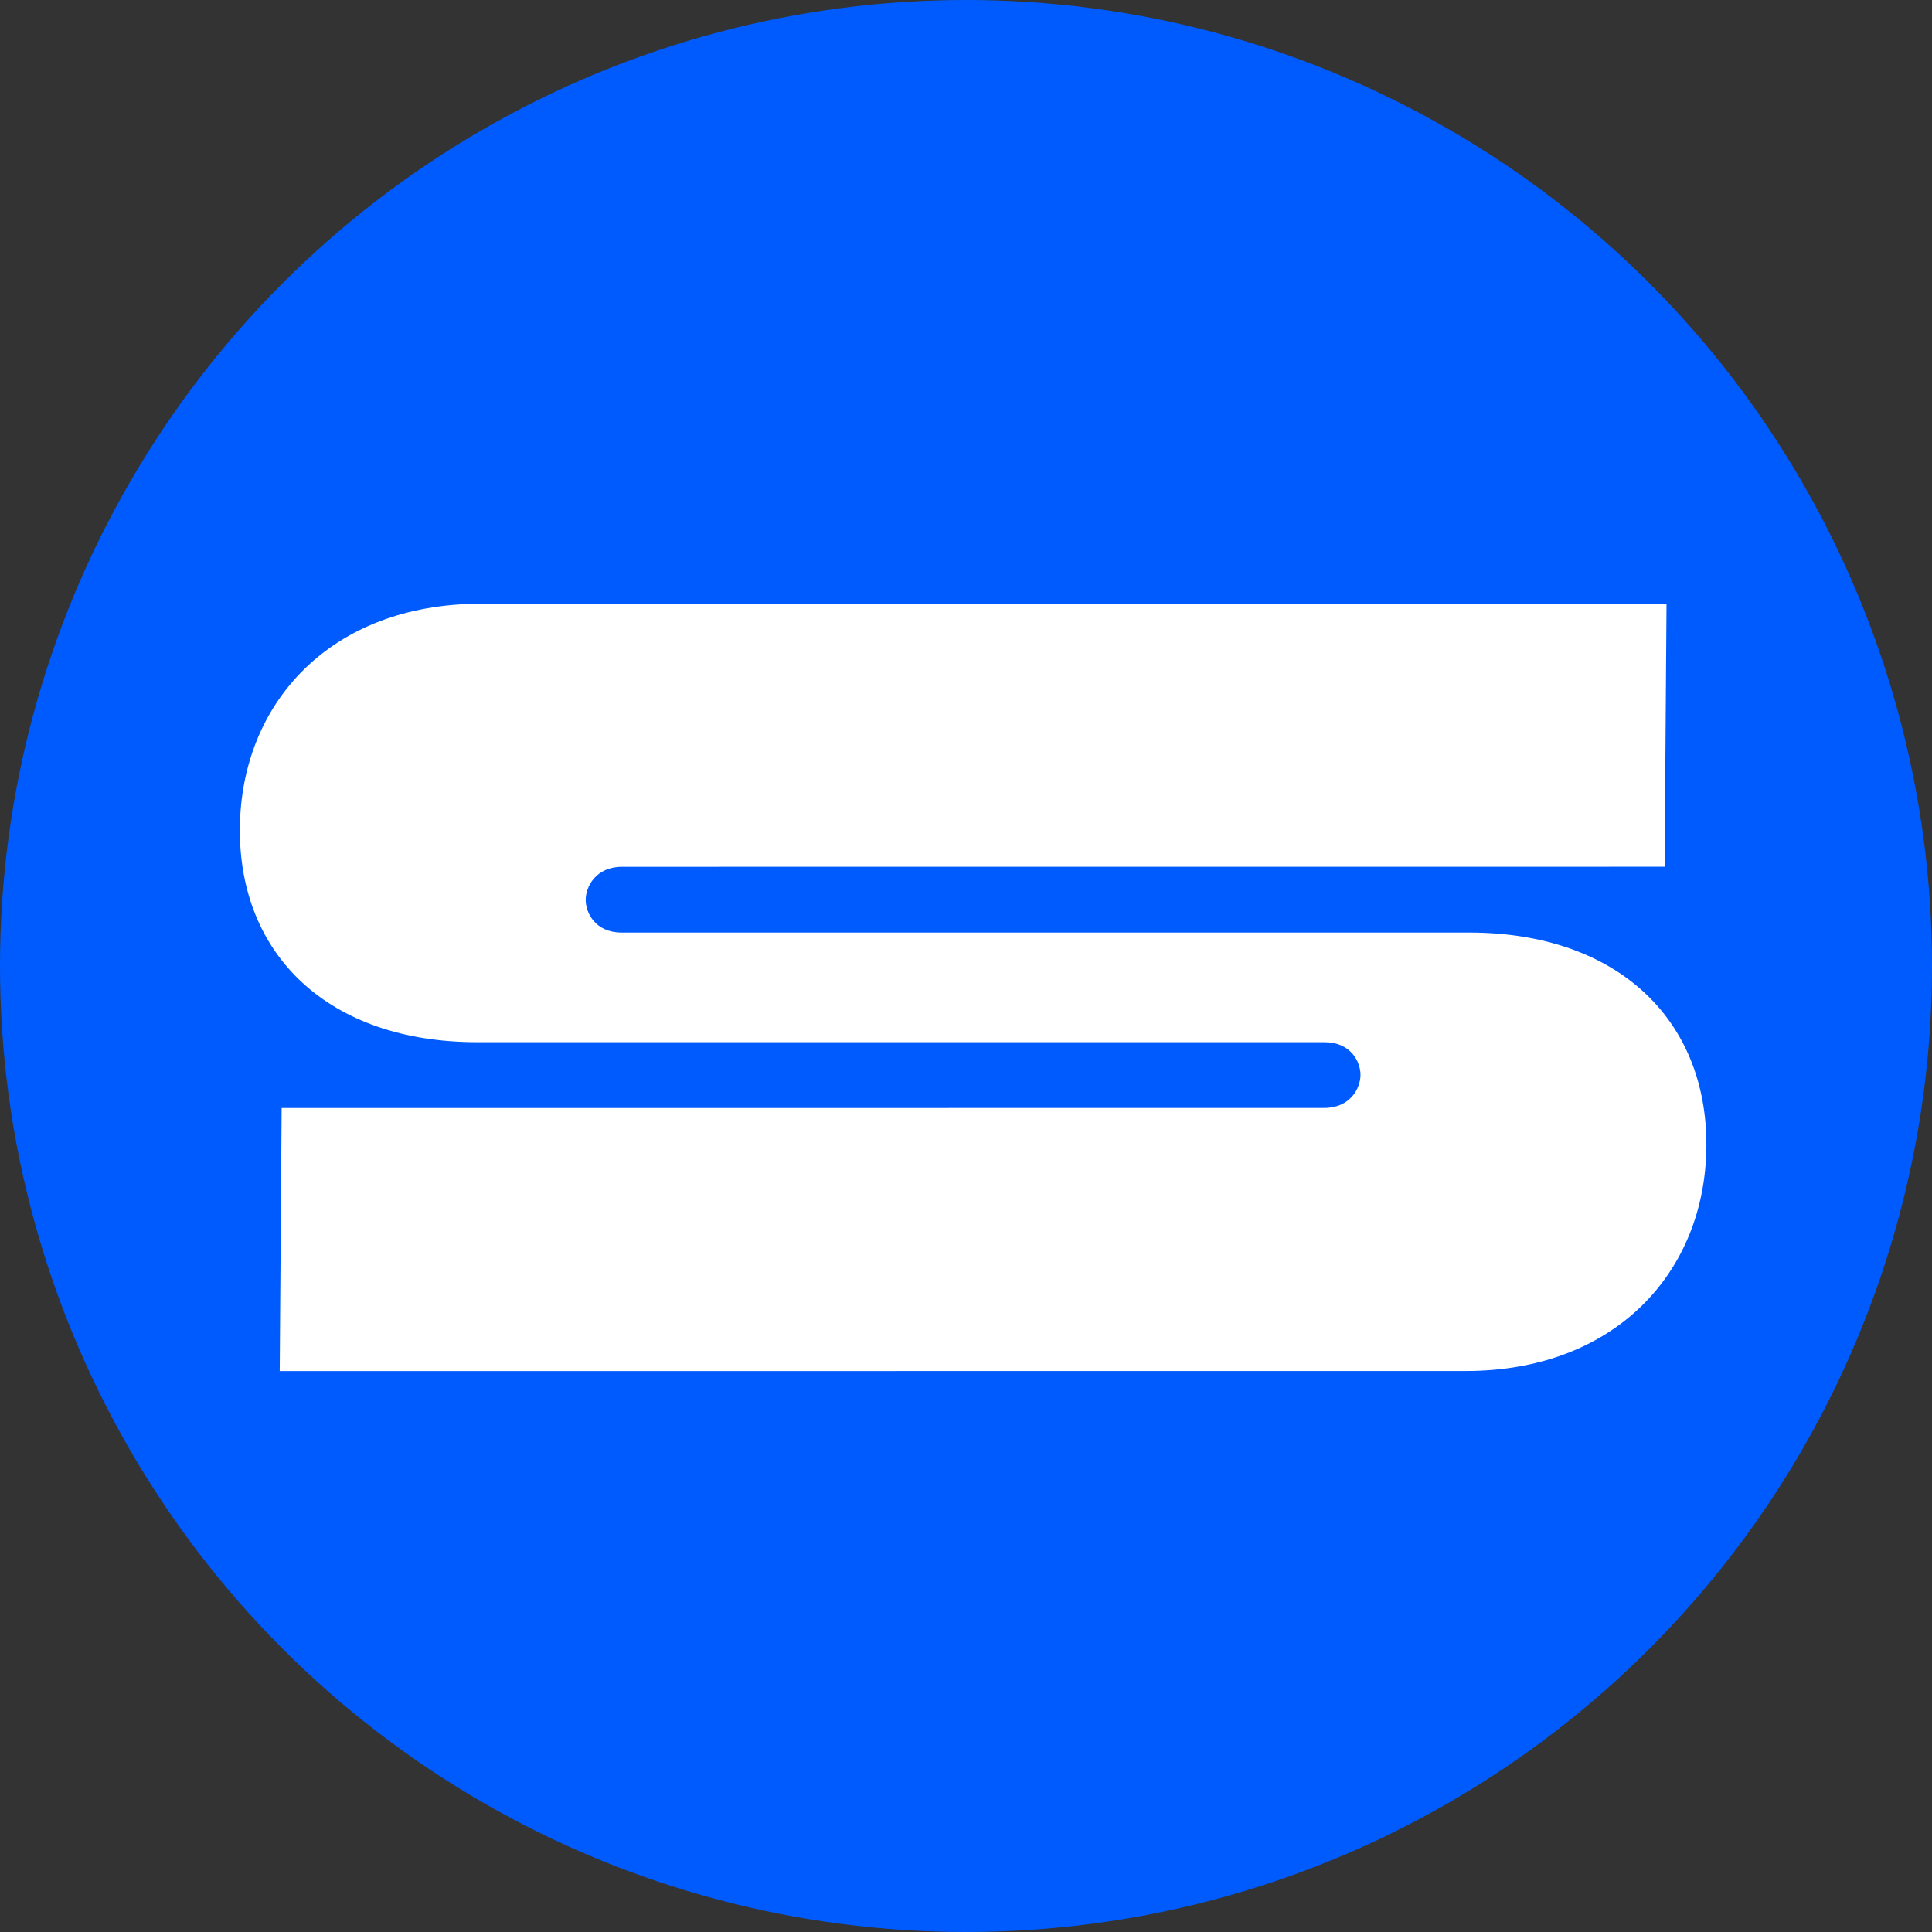
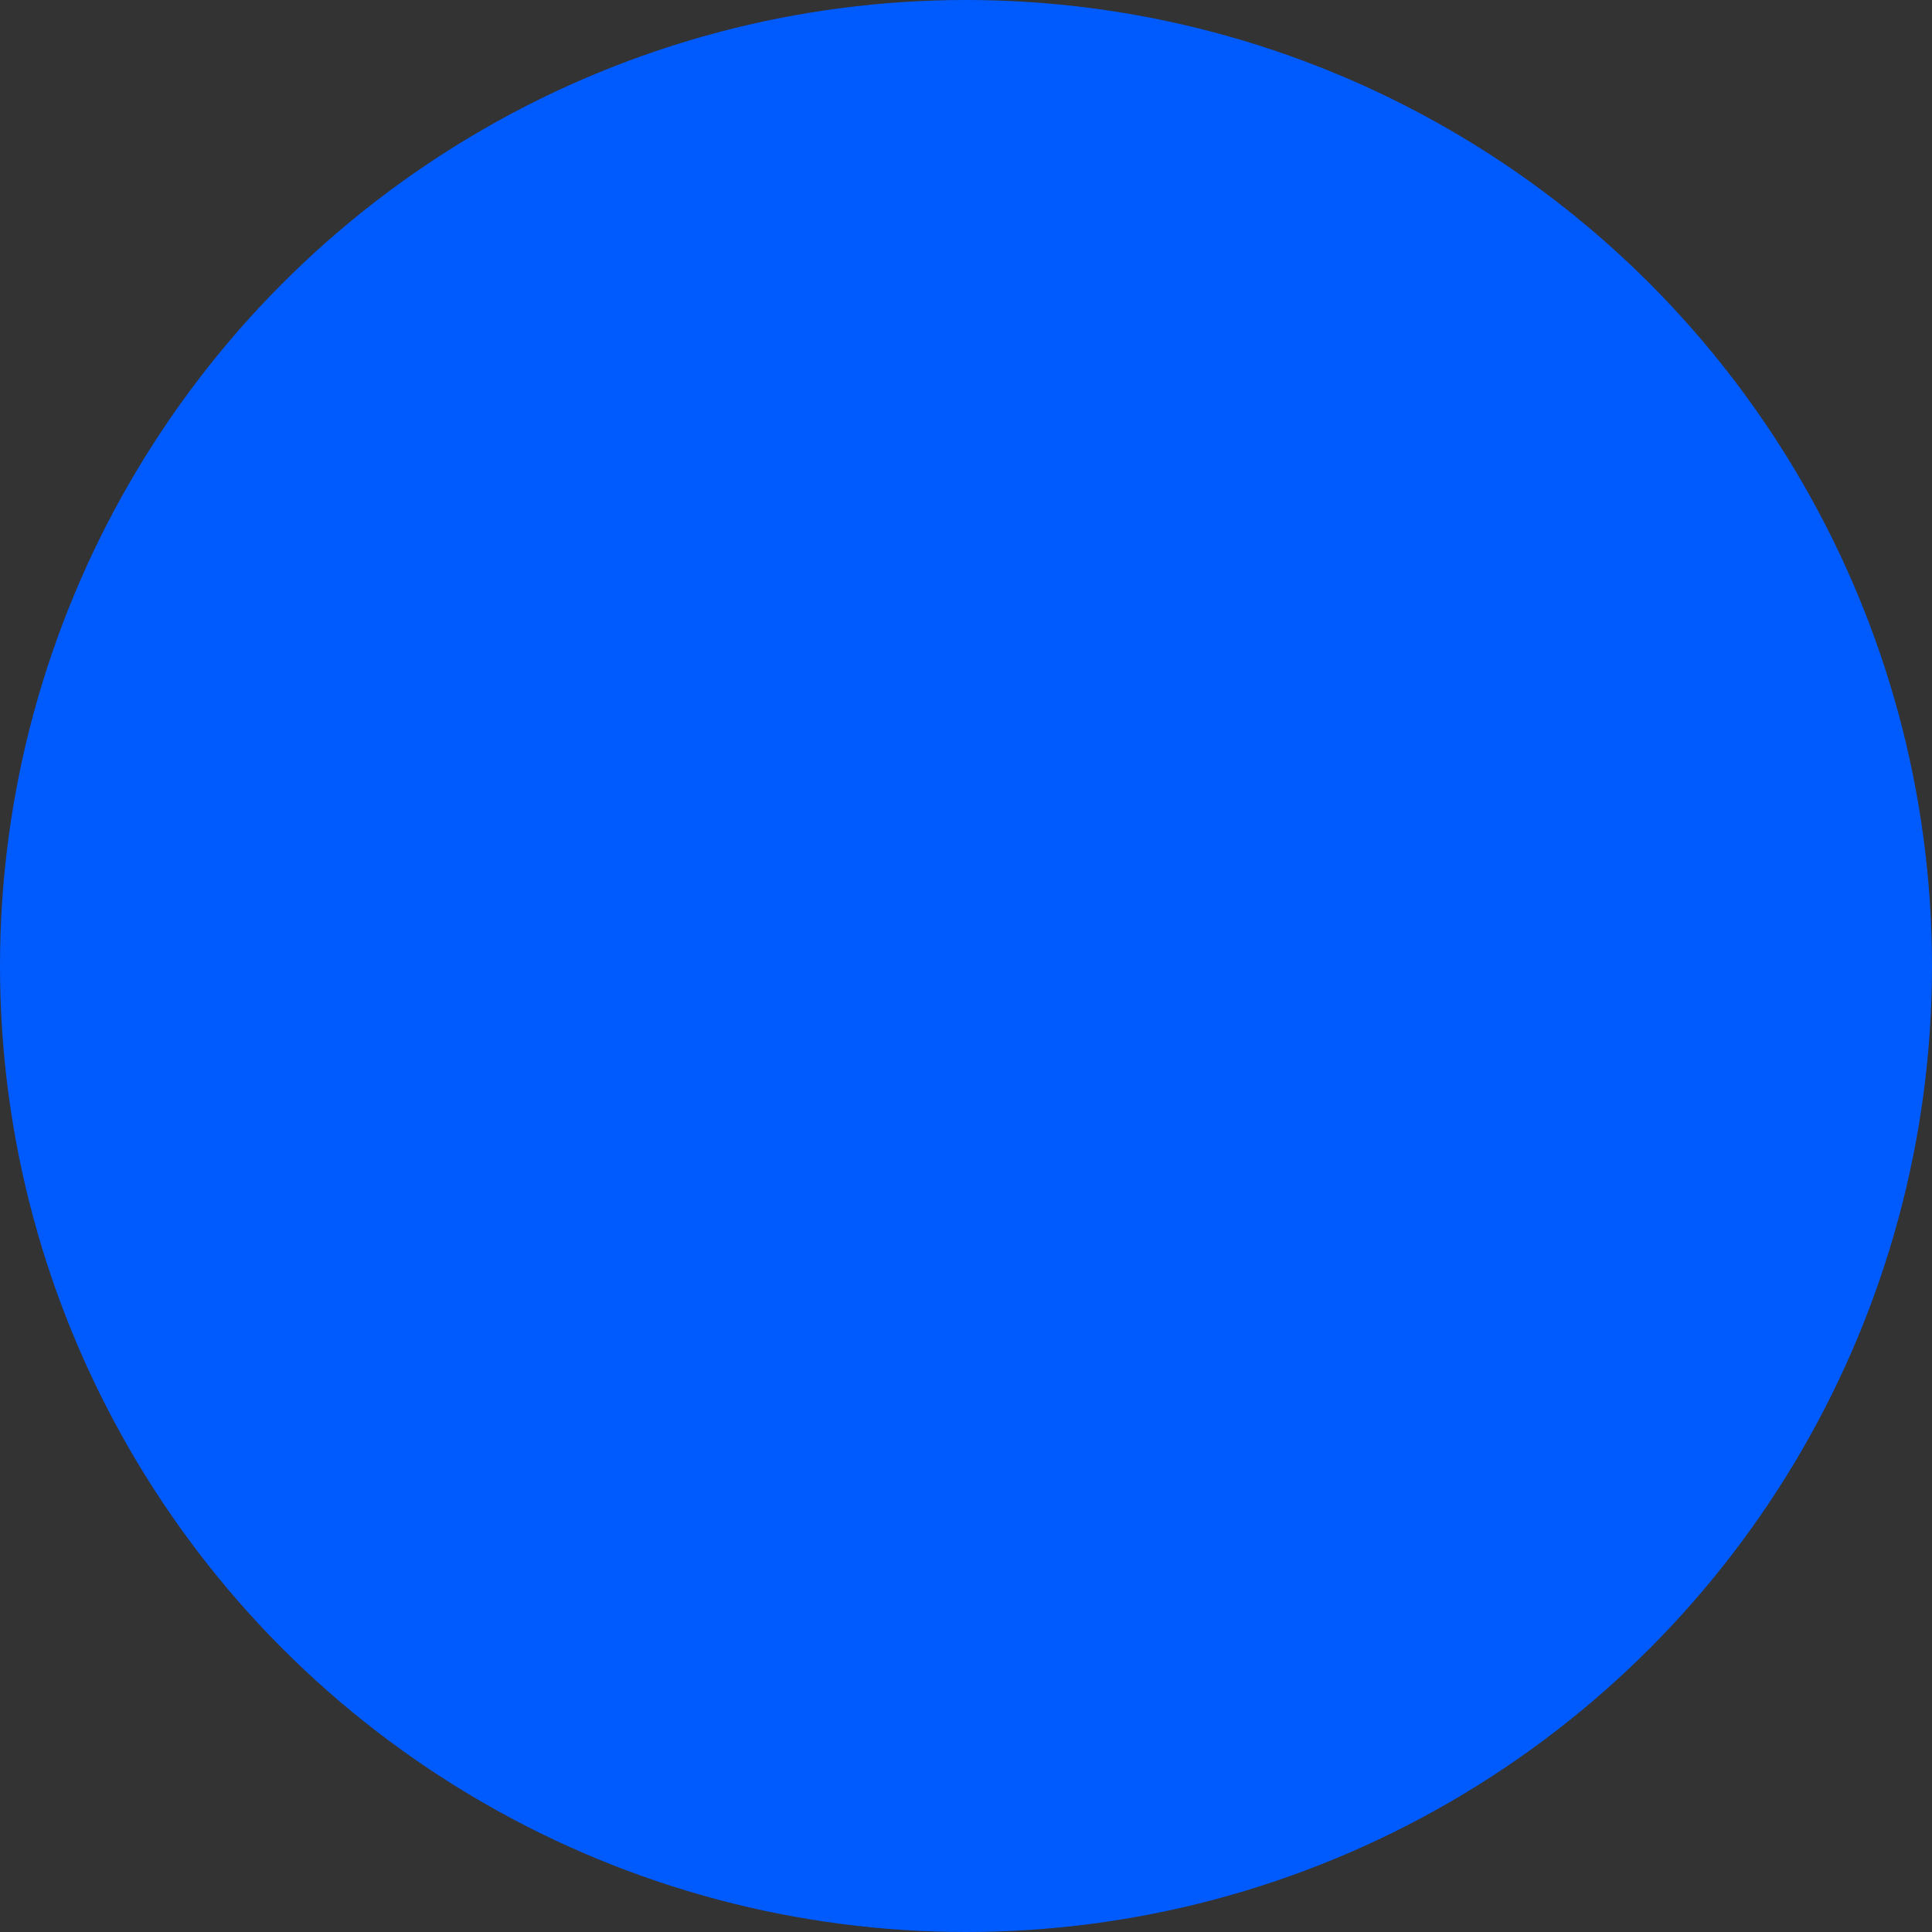
<svg xmlns="http://www.w3.org/2000/svg" width="32" height="32" viewBox="0 0 32 32" fill="none">
  <rect x="0" y="0" width="32" height="32" fill="#333333" stroke="none" />
  <circle cx="16" cy="16" r="16" fill="#005BFF" />
-   <path d="M7.905 17.262C5.435 17.262 3.957 15.81 3.973 13.722C3.988 11.634 5.489 10 7.958 10L27.603 9.999L27.571 14.356L10.304 14.357C9.869 14.357 9.703 14.684 9.701 14.902C9.7 15.12 9.861 15.446 10.296 15.446L24.331 15.446C26.8 15.446 28.278 16.898 28.263 18.986C28.248 21.074 26.747 22.708 24.278 22.708L4.633 22.709L4.665 18.352L21.931 18.351C22.367 18.351 22.533 18.024 22.534 17.806C22.536 17.588 22.375 17.262 21.939 17.262L7.905 17.262Z" fill="white" />
</svg>